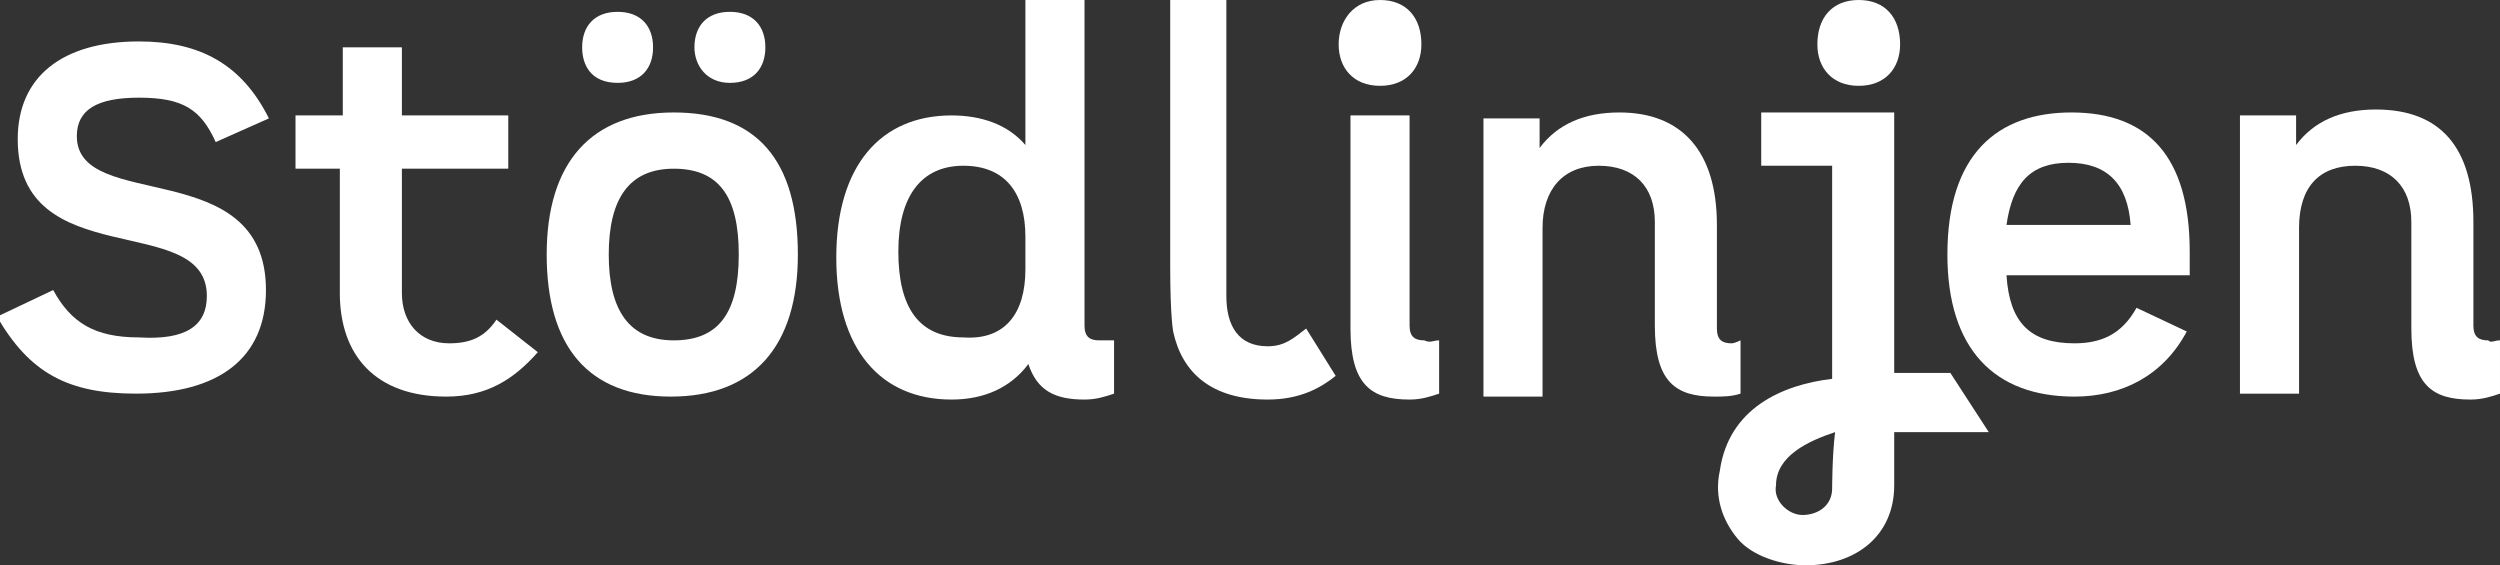
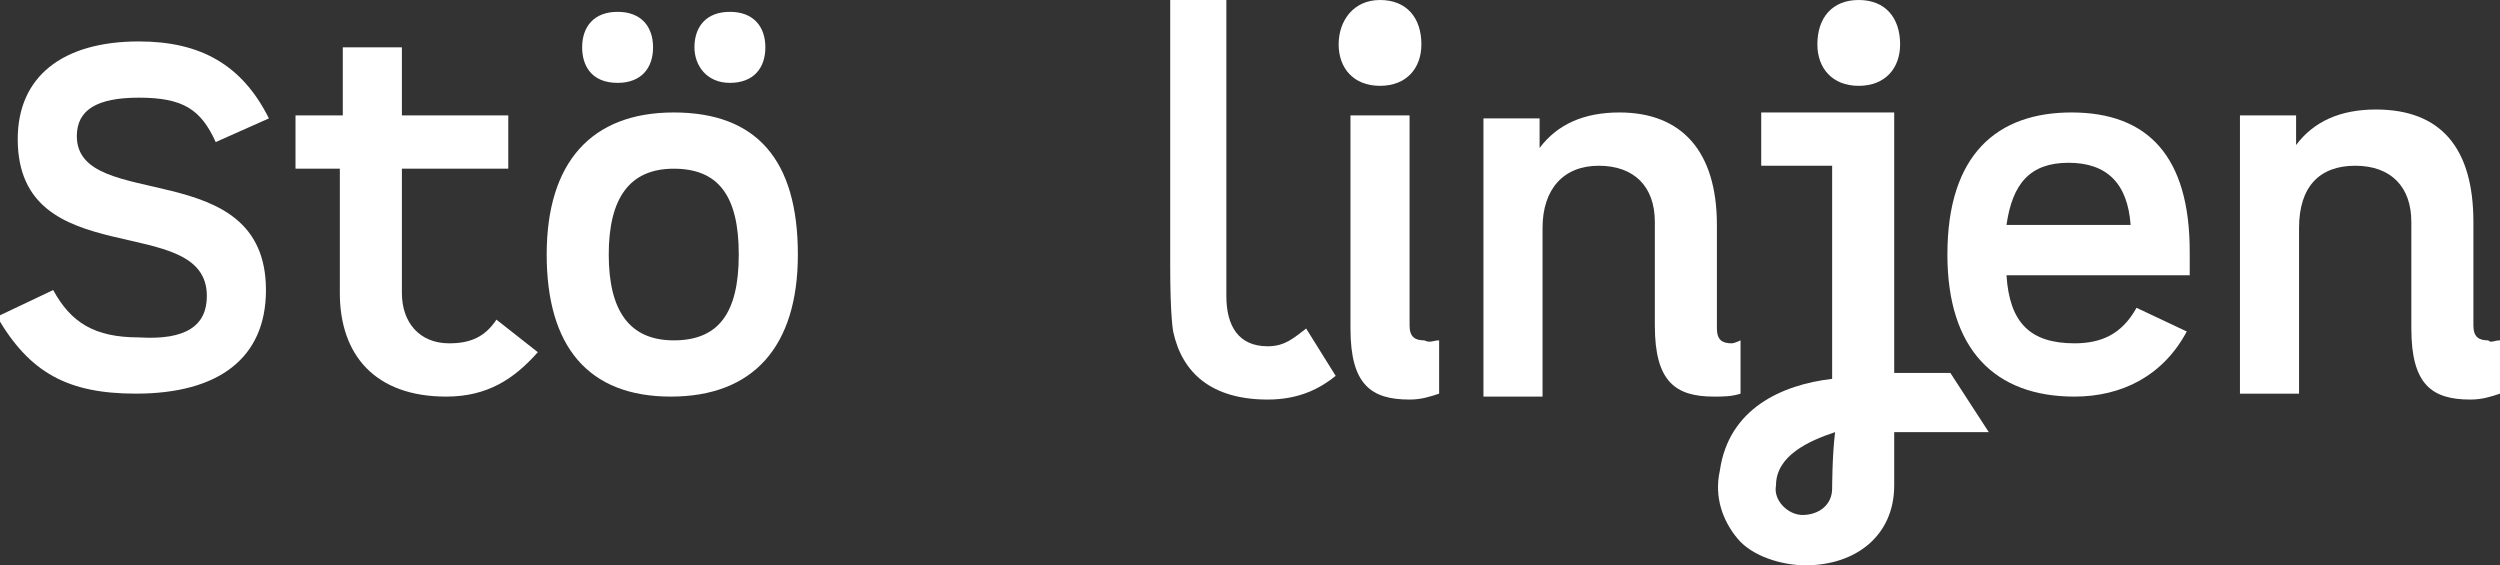
<svg xmlns="http://www.w3.org/2000/svg" width="827" height="187" viewBox="0 0 827 187" fill="none">
  <rect x="0" y="0" width="827" height="187" fill="#333333" stroke="none" />
  <g clip-path="url(#clip0_1643_21642)">
    <path d="M45.944 13.707C66.472 13.707 80.157 21.54 88.955 39.163L71.359 46.995C66.472 36.225 60.607 32.309 45.944 32.309C32.258 32.309 25.415 36.225 25.415 45.037C25.415 70.492 87.978 50.911 87.978 95.948C87.978 118.466 72.337 130.215 44.966 130.215C22.483 130.215 9.774 123.361 -0.979 104.759L17.595 95.948C23.46 106.718 31.28 111.613 45.944 111.613C61.584 112.592 68.427 107.697 68.427 97.906C68.427 69.513 5.864 91.053 5.864 46.016C5.864 25.456 20.527 13.707 45.944 13.707Z" fill="white" />
    <path d="M177.912 116.508C170.092 125.319 161.294 131.194 147.609 131.194C124.148 131.194 112.417 117.487 112.417 96.927V55.806H97.754V38.183H113.395V15.665H132.945V38.183H168.137V55.806H132.945V96.927C132.945 106.717 138.811 113.571 148.586 113.571C155.429 113.571 160.317 111.613 164.227 105.738L177.912 116.508Z" fill="white" />
    <path d="M180.844 84.199C180.844 53.848 195.507 37.204 222.878 37.204C250.249 37.204 263.935 52.869 263.935 84.199C263.935 114.55 249.272 131.193 221.901 131.193C194.529 131.193 180.844 114.55 180.844 84.199ZM192.574 15.665C192.574 8.811 196.484 3.916 204.305 3.916C212.125 3.916 216.035 8.811 216.035 15.665C216.035 22.518 212.125 27.413 204.305 27.413C195.507 27.413 192.574 21.539 192.574 15.665ZM244.384 84.199C244.384 64.618 237.541 55.806 222.878 55.806C208.215 55.806 201.372 65.597 201.372 84.199C201.372 102.801 208.215 112.591 222.878 112.591C237.541 112.591 244.384 103.78 244.384 84.199ZM229.721 15.665C229.721 8.811 233.631 3.916 241.451 3.916C249.272 3.916 253.182 8.811 253.182 15.665C253.182 22.518 249.272 27.413 241.451 27.413C233.631 27.413 229.721 21.539 229.721 15.665Z" fill="white" />
-     <path d="M368.531 112.592V130.215C365.599 131.194 362.666 132.173 358.756 132.173C348.981 132.173 343.115 129.236 340.183 120.424C334.318 128.257 325.52 132.173 314.767 132.173C291.306 132.173 276.643 115.529 276.643 85.178C276.643 54.827 291.306 38.183 314.767 38.183C324.542 38.183 333.34 41.12 339.205 47.974V0H358.756V107.696C358.756 111.613 360.711 112.592 363.644 112.592C365.599 112.592 366.576 112.592 368.531 112.592ZM339.205 89.094V78.325C339.205 63.639 332.362 54.827 318.677 54.827C304.991 54.827 297.171 64.618 297.171 83.22C297.171 101.822 304.014 111.613 318.677 111.613C332.362 112.592 339.205 103.78 339.205 89.094Z" fill="white" />
    <path d="M442.826 14.686C442.826 6.853 447.714 0 456.512 0C465.31 0 470.197 5.874 470.197 14.686C470.197 22.518 465.31 28.393 456.512 28.393C447.714 28.393 442.826 22.518 442.826 14.686ZM476.063 112.592V130.215C473.13 131.194 470.197 132.173 466.287 132.173C453.579 132.173 446.736 127.277 446.736 108.675V38.183H466.287V107.696C466.287 111.613 468.242 112.592 471.175 112.592C473.13 113.571 474.108 112.592 476.063 112.592Z" fill="white" />
    <path d="M601.188 14.686C601.188 5.874 606.075 0 614.873 0C623.671 0 628.559 5.874 628.559 14.686C628.559 22.518 623.671 28.393 614.873 28.393C606.075 28.393 601.188 22.518 601.188 14.686Z" fill="white" />
    <path d="M686.233 113.571C695.031 113.571 701.874 110.633 706.762 101.822L723.38 109.654C715.56 124.34 701.874 131.194 686.233 131.194C659.84 131.194 644.199 115.529 644.199 84.199C644.199 50.911 660.817 37.204 685.256 37.204C710.672 37.204 724.358 51.89 724.358 83.22V91.052H663.75C664.728 106.717 671.57 113.571 686.233 113.571ZM663.75 74.408H704.807C703.829 60.702 696.986 53.848 684.278 53.848C671.57 53.848 665.705 60.702 663.75 74.408Z" fill="white" />
    <path d="M826.998 112.592V130.215C824.066 131.194 821.133 132.173 817.223 132.173C804.515 132.173 797.672 127.277 797.672 108.675V73.429C797.672 61.681 790.829 54.827 779.099 54.827C767.368 54.827 760.525 61.681 760.525 75.387V130.215H740.975V38.183H759.548V47.974C765.413 40.141 774.211 36.225 785.941 36.225C807.447 36.225 818.2 48.953 818.2 73.429V107.696C818.2 111.613 820.155 112.592 823.088 112.592C824.066 113.571 825.043 112.592 826.998 112.592Z" fill="white" />
    <path d="M606.075 161.544C606.075 167.419 601.188 170.356 596.3 170.356C591.412 170.356 586.525 165.461 587.502 160.565C587.502 150.775 598.255 145.879 607.053 142.942C606.075 150.775 606.075 161.544 606.075 161.544ZM606.075 125.319C589.457 127.277 571.861 135.11 568.929 155.67C566.974 164.482 569.906 172.314 574.794 178.188C579.682 184.063 589.457 187 597.277 187C613.896 187 626.604 177.209 626.604 160.565C626.604 157.628 626.604 142.942 626.604 142.942H657.885L645.177 123.361H626.604V37.204H582.614V54.827H606.075V125.319Z" fill="white" />
    <path d="M419.364 114.55C409.589 114.55 405.679 107.696 405.679 97.906V94.969V0H387.105C387.105 0 387.105 71.471 387.105 88.115C387.105 104.759 388.083 109.654 388.083 109.654C391.016 123.361 400.791 132.173 419.364 132.173C430.117 132.173 436.96 128.257 441.848 124.34L432.072 108.675C428.162 111.613 425.23 114.55 419.364 114.55Z" fill="white" />
    <path d="M572.838 113.571C569.905 113.571 567.95 112.592 567.95 108.675V74.408C567.95 49.932 556.22 37.204 535.691 37.204C523.961 37.204 515.163 41.12 509.298 48.953V39.162H490.725V131.194H510.275V75.387C510.275 62.66 517.118 54.827 528.849 54.827C540.579 54.827 547.422 61.681 547.422 73.429V107.696C547.422 126.298 554.265 131.194 566.973 131.194C569.905 131.194 572.838 131.194 575.771 130.215V112.592C575.771 112.592 573.816 113.571 572.838 113.571Z" fill="white" />
  </g>
  <defs>
    <clipPath id="clip0_1643_21642">
      <rect width="827" height="187" fill="white" />
    </clipPath>
  </defs>
</svg>